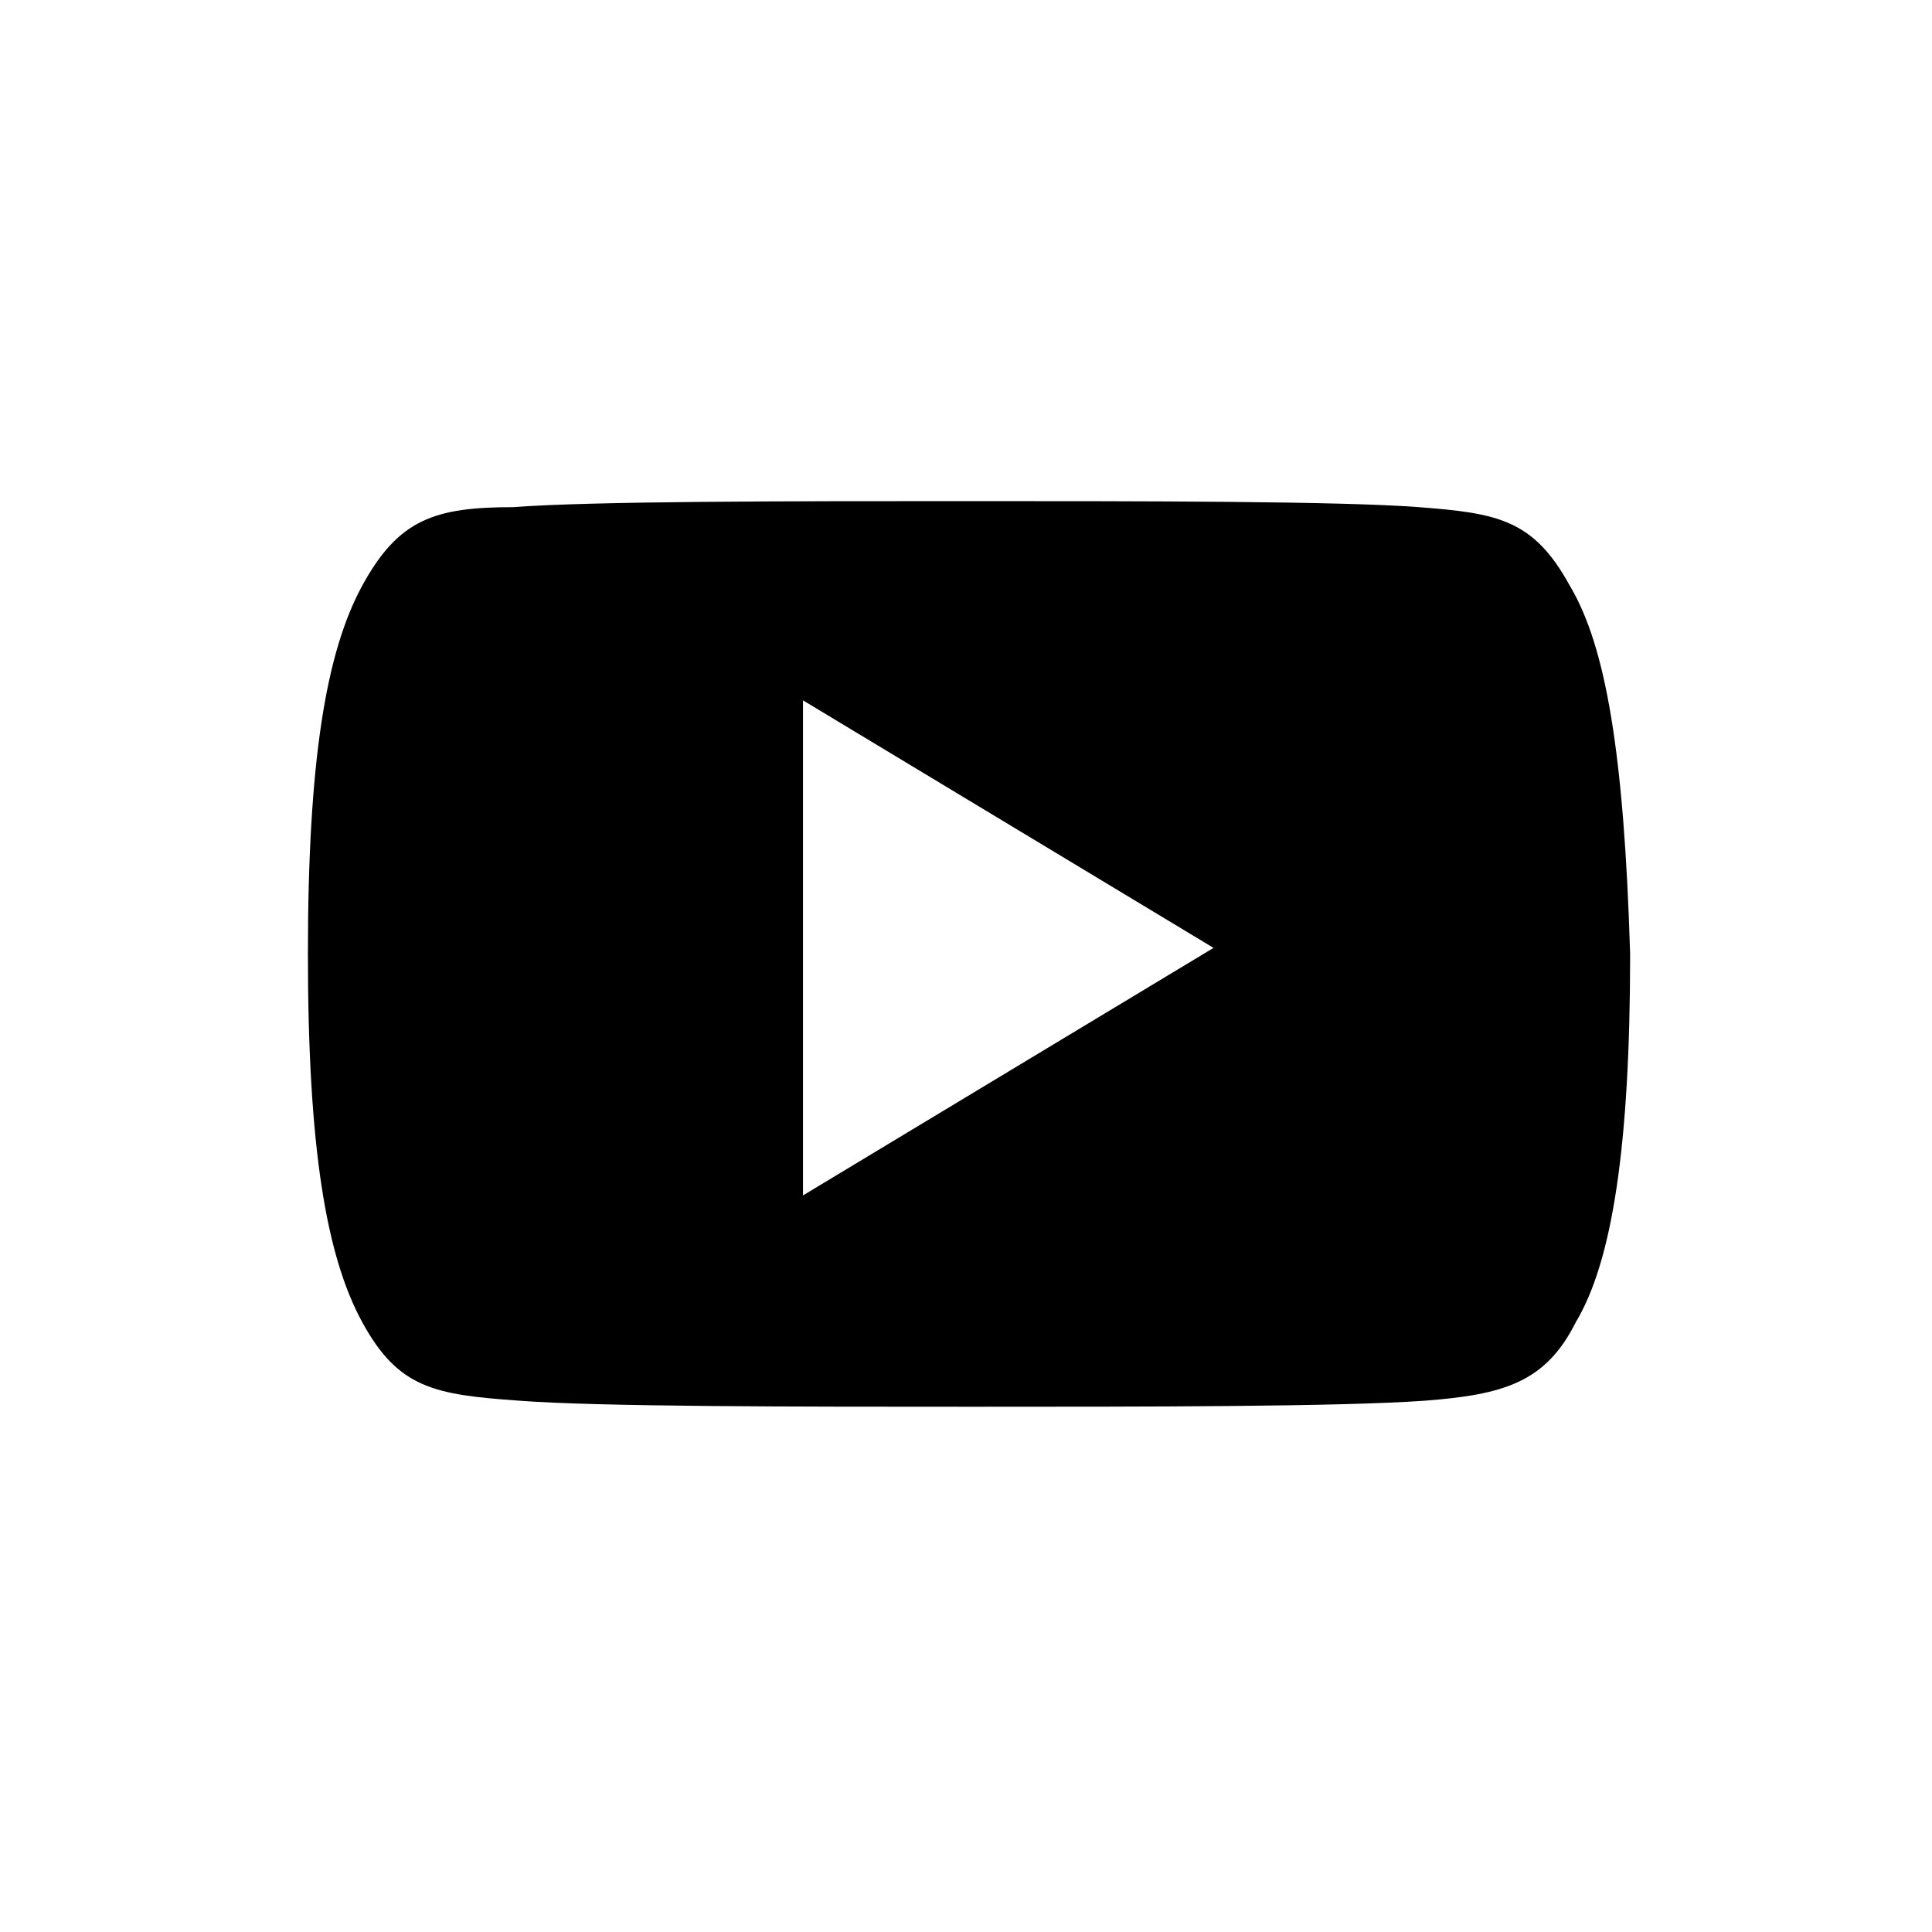
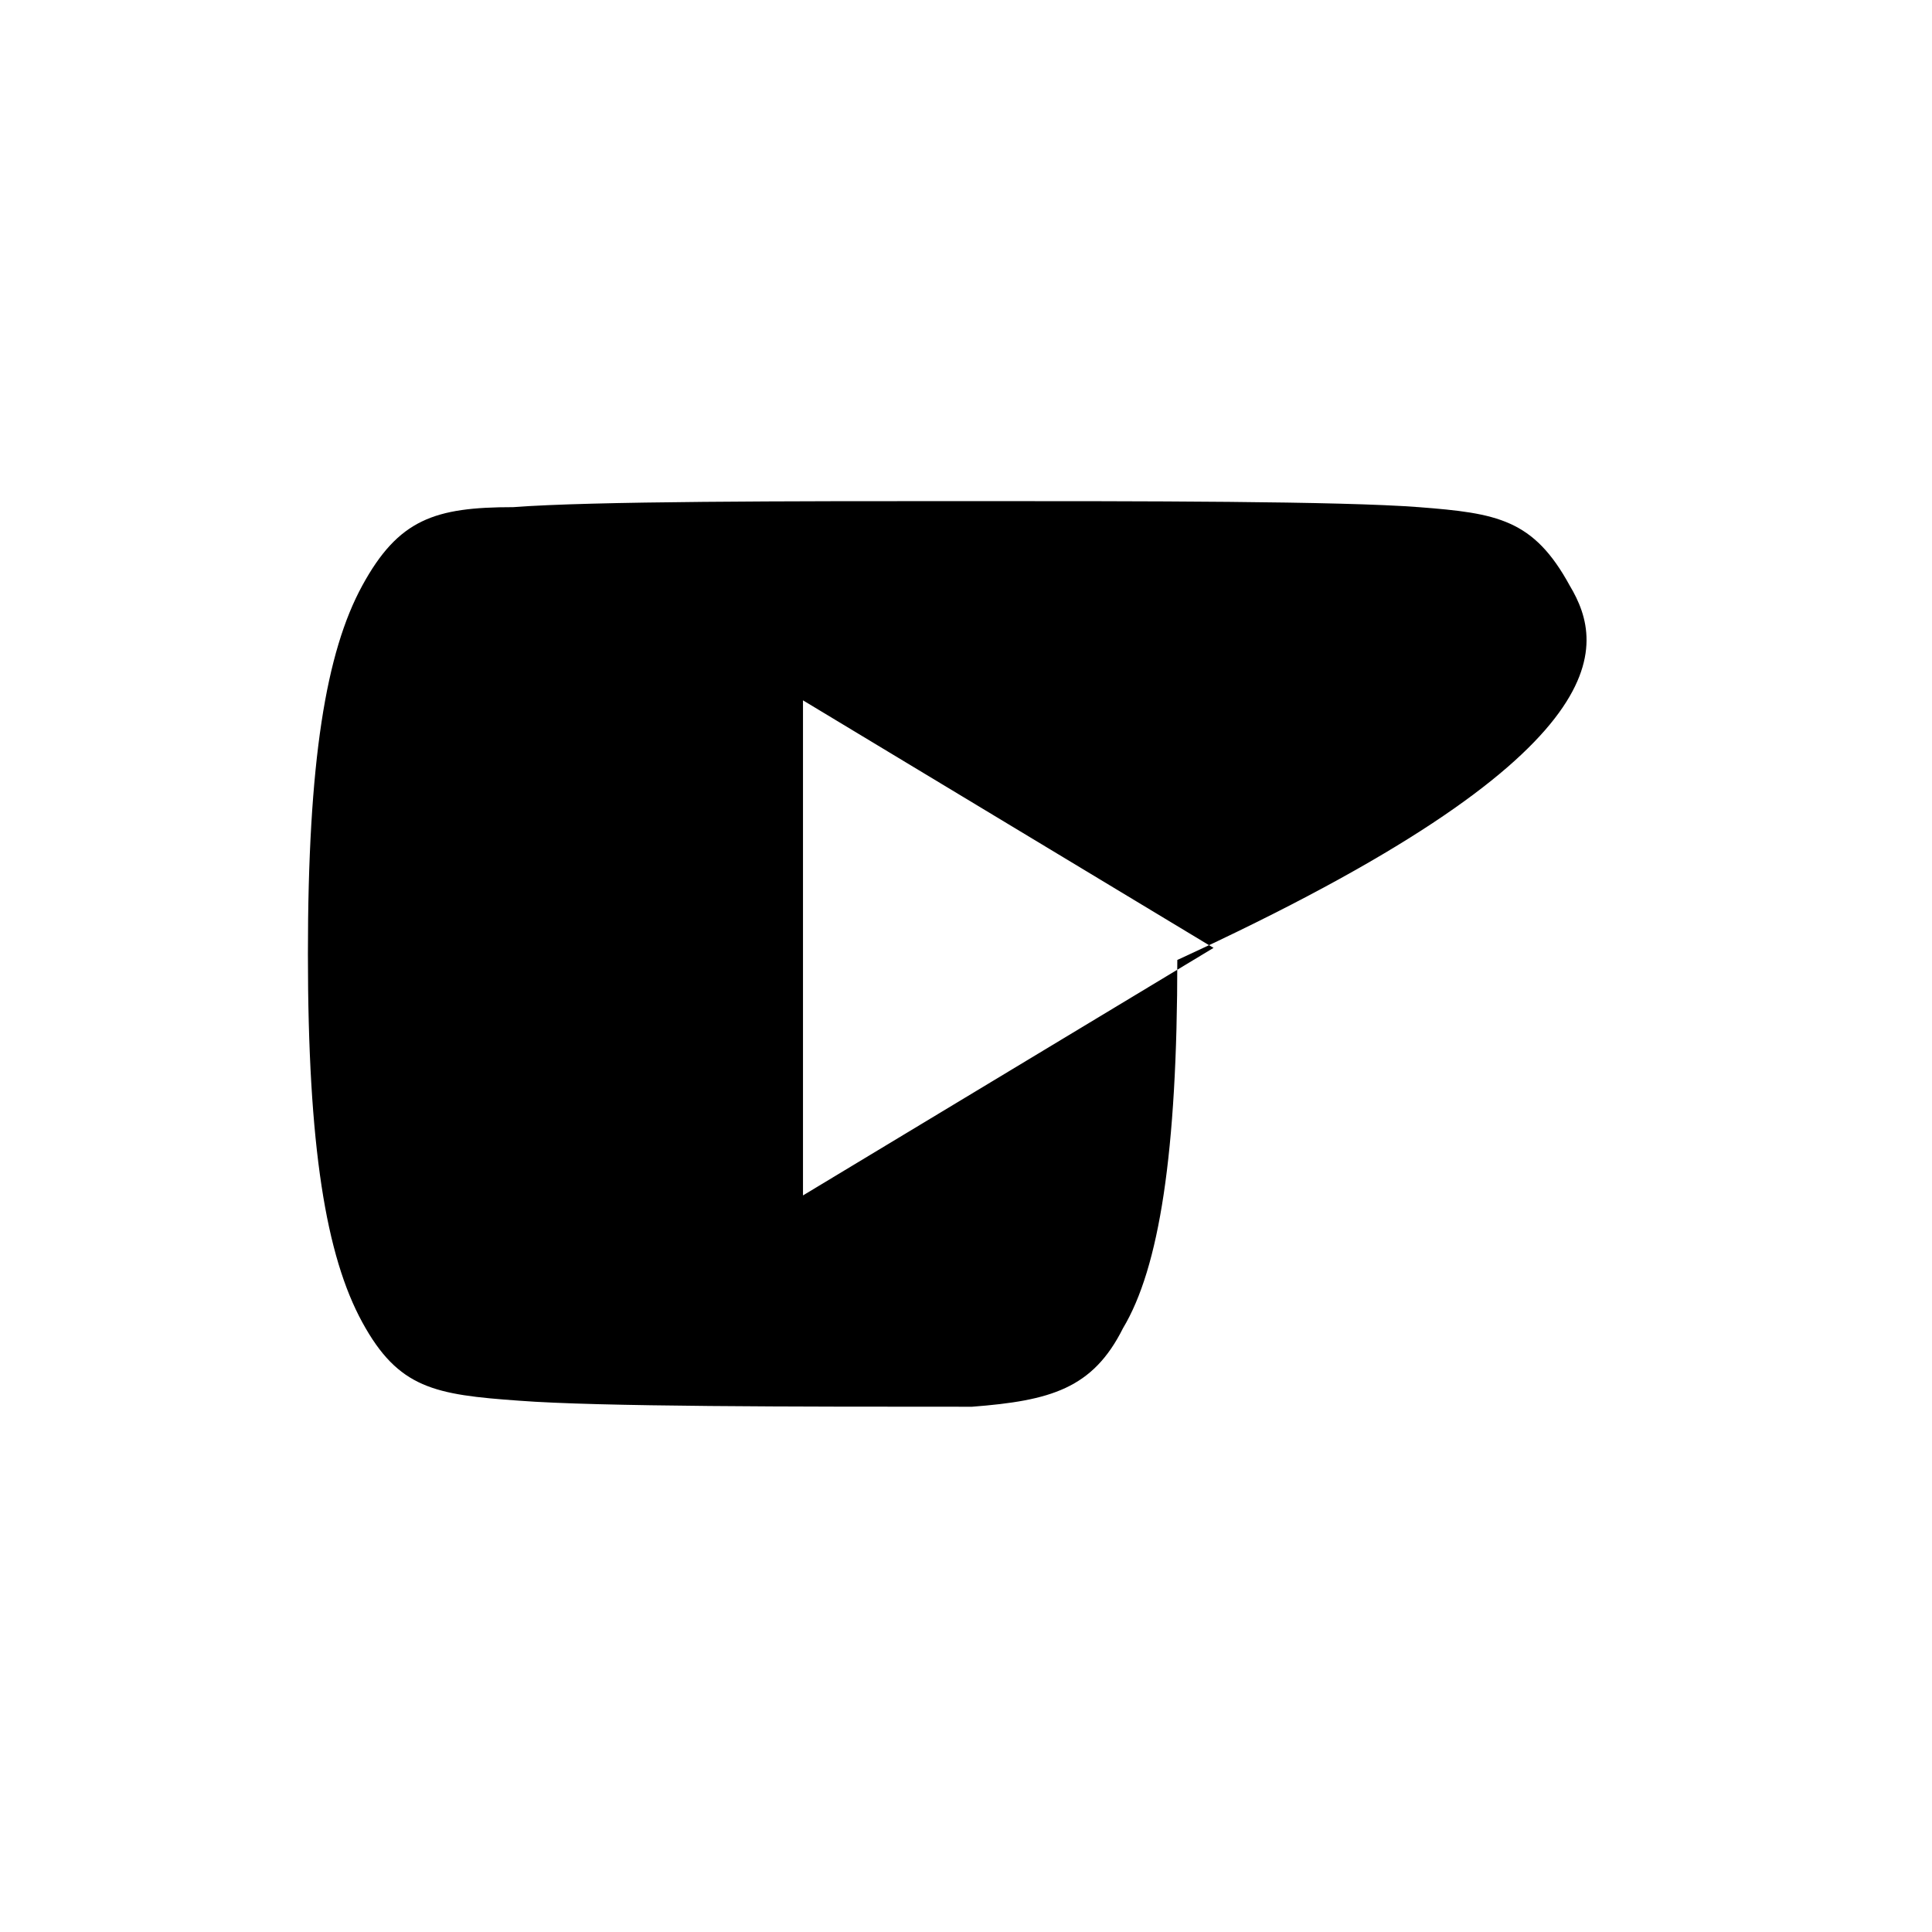
<svg xmlns="http://www.w3.org/2000/svg" version="1.1" id="Calque_1" x="0px" y="0px" viewBox="0 0 32 32" style="enable-background:new 0 0 32 32;" xml:space="preserve">
  <style type="text/css">
	.st0{fill:#FFFFFF;}
</style>
  <g>
-     <rect x="0" class="st0" width="32" height="32" />
-     <path d="M26,9.7c-0.6-1.1-1.2-1.2-2.5-1.3c-1.3-0.1-4.6-0.1-7.5-0.1c-2.9,0-6.2,0-7.5,0.1C7.2,8.4,6.6,8.6,6,9.7   c-0.6,1.1-0.9,2.9-0.9,6.1c0,0,0,0,0,0c0,0,0,0,0,0v0c0,3.2,0.3,5,0.9,6.1c0.6,1.1,1.2,1.2,2.6,1.3c1.3,0.1,4.6,0.1,7.5,0.1   c2.9,0,6.1,0,7.5-0.1c1.3-0.1,2-0.3,2.5-1.3c0.6-1,0.9-2.9,0.9-6.1c0,0,0,0,0,0c0,0,0,0,0,0C26.9,12.5,26.6,10.7,26,9.7z    M13.3,19.8v-8.2l6.8,4.1L13.3,19.8z" />
+     <path d="M26,9.7c-0.6-1.1-1.2-1.2-2.5-1.3c-1.3-0.1-4.6-0.1-7.5-0.1c-2.9,0-6.2,0-7.5,0.1C7.2,8.4,6.6,8.6,6,9.7   c-0.6,1.1-0.9,2.9-0.9,6.1c0,0,0,0,0,0c0,0,0,0,0,0v0c0,3.2,0.3,5,0.9,6.1c0.6,1.1,1.2,1.2,2.6,1.3c1.3,0.1,4.6,0.1,7.5,0.1   c1.3-0.1,2-0.3,2.5-1.3c0.6-1,0.9-2.9,0.9-6.1c0,0,0,0,0,0c0,0,0,0,0,0C26.9,12.5,26.6,10.7,26,9.7z    M13.3,19.8v-8.2l6.8,4.1L13.3,19.8z" />
  </g>
</svg>